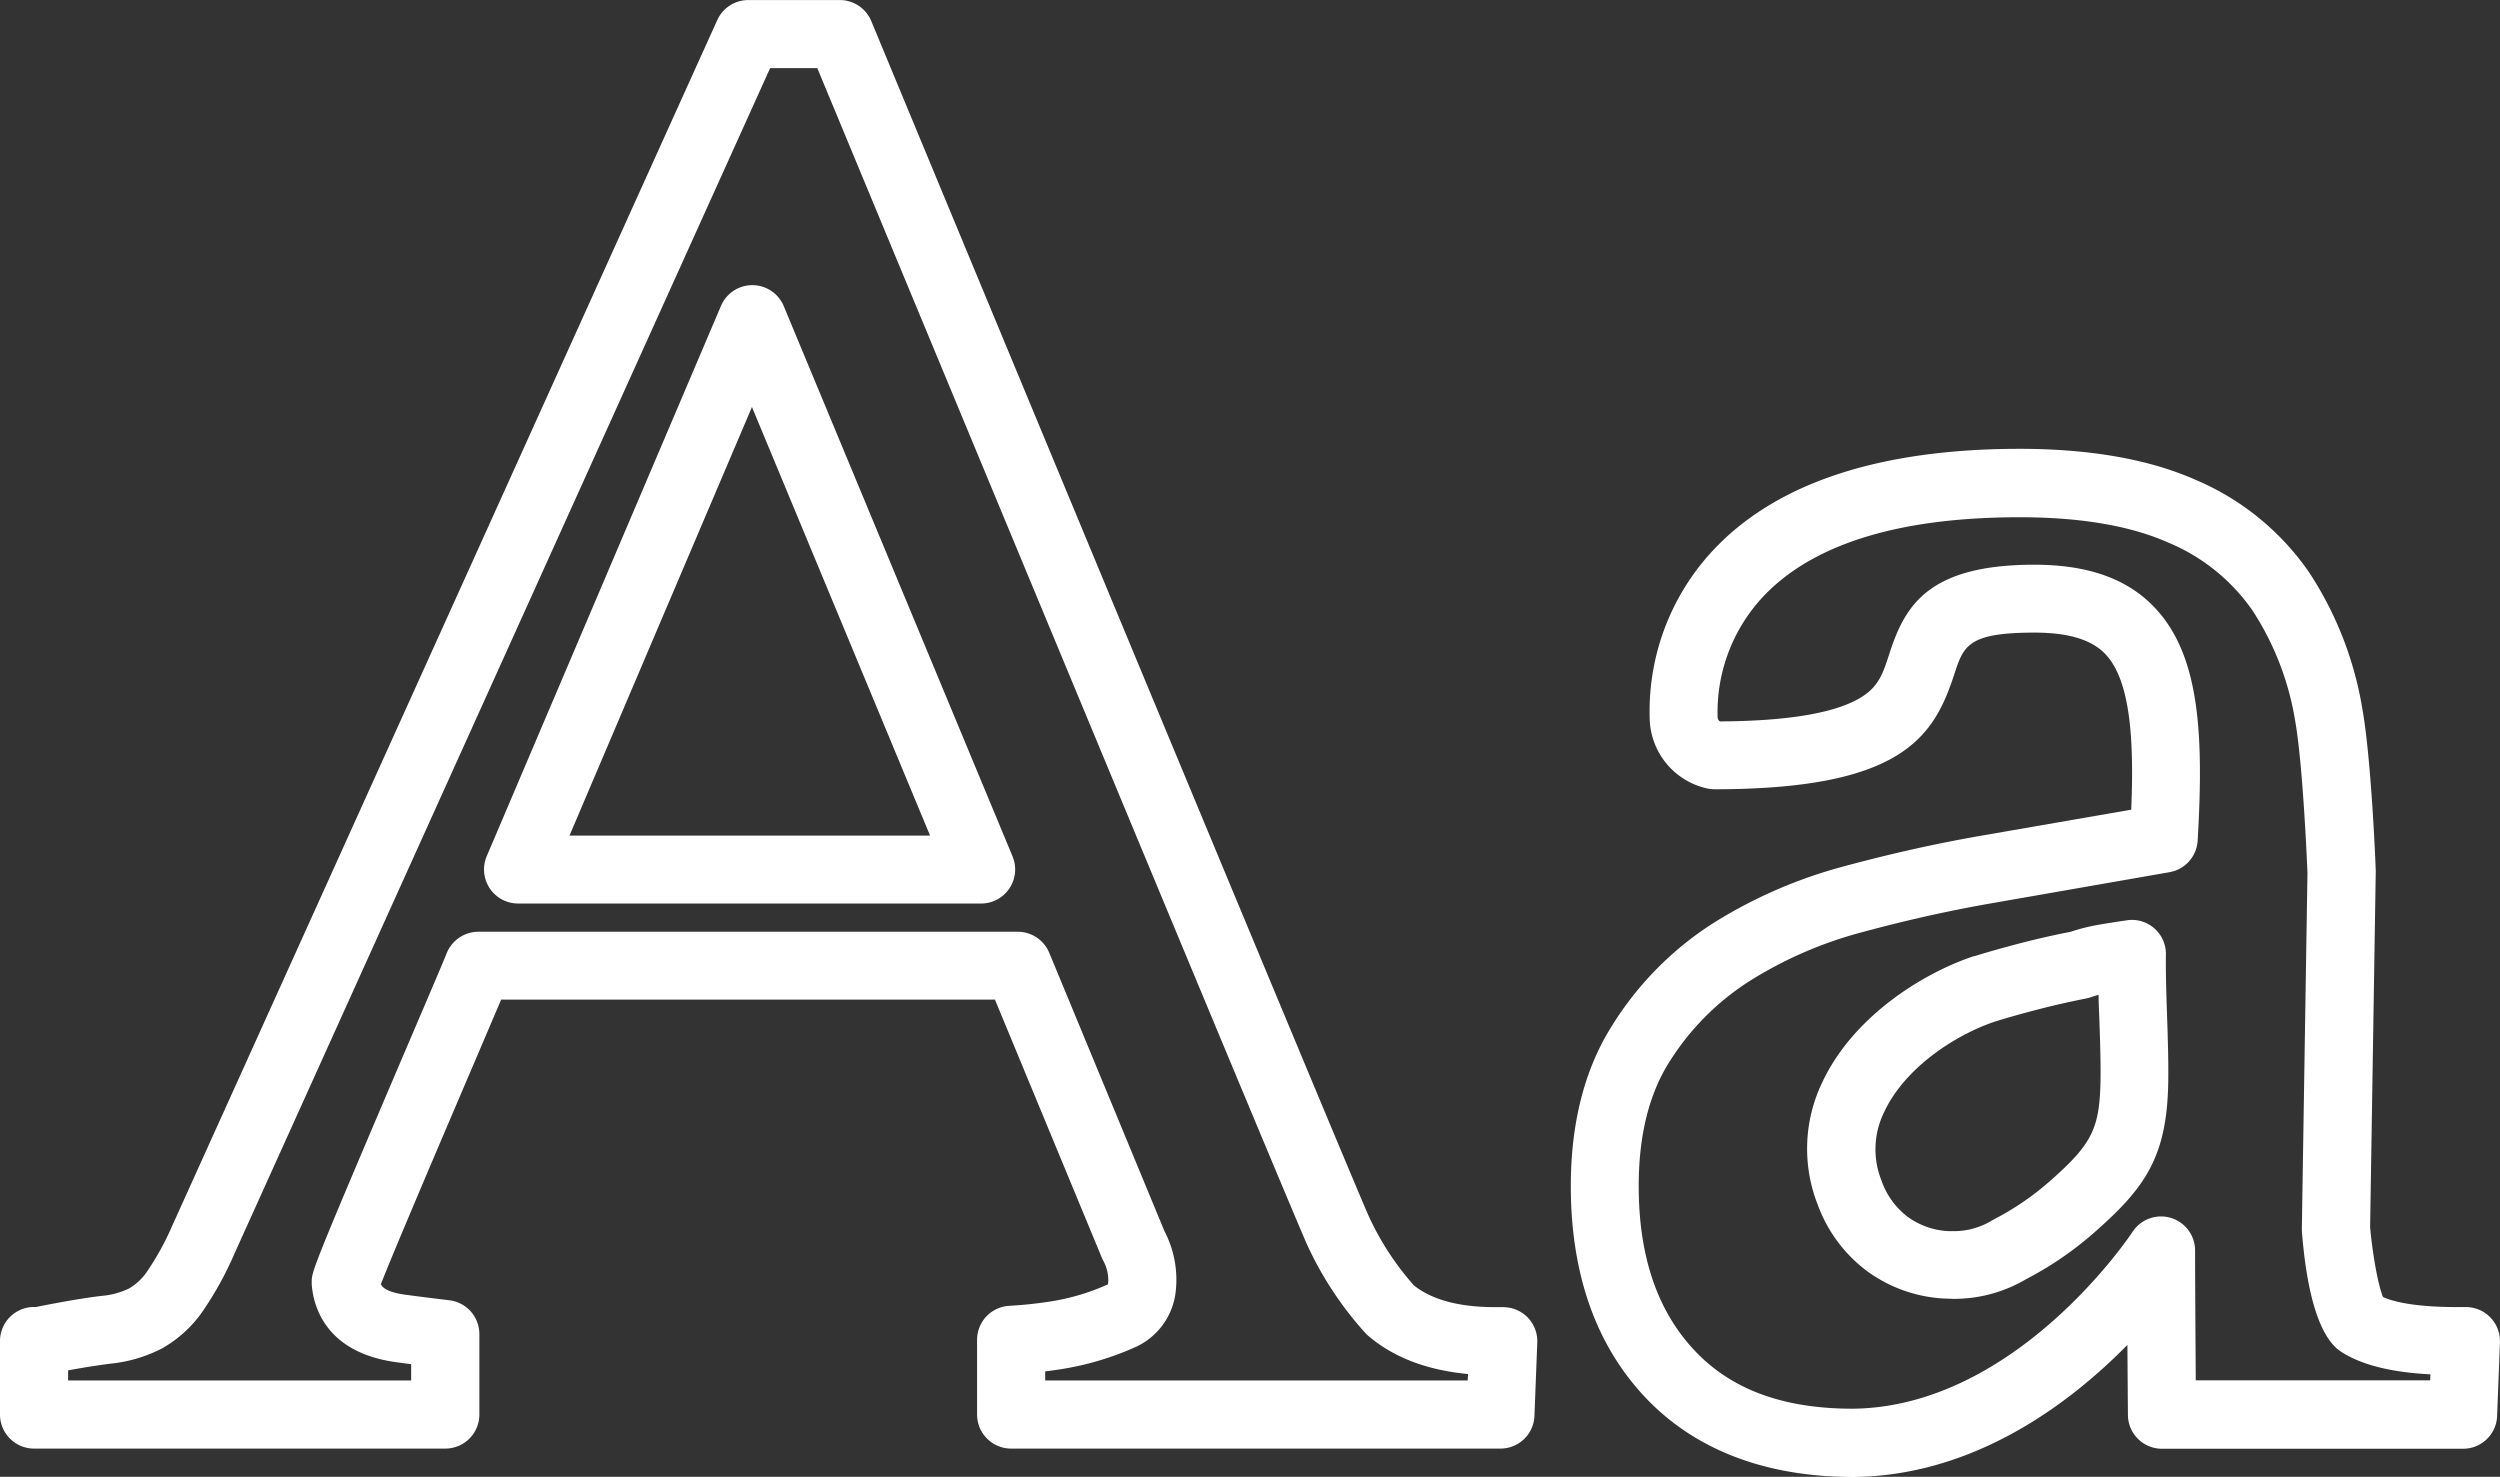
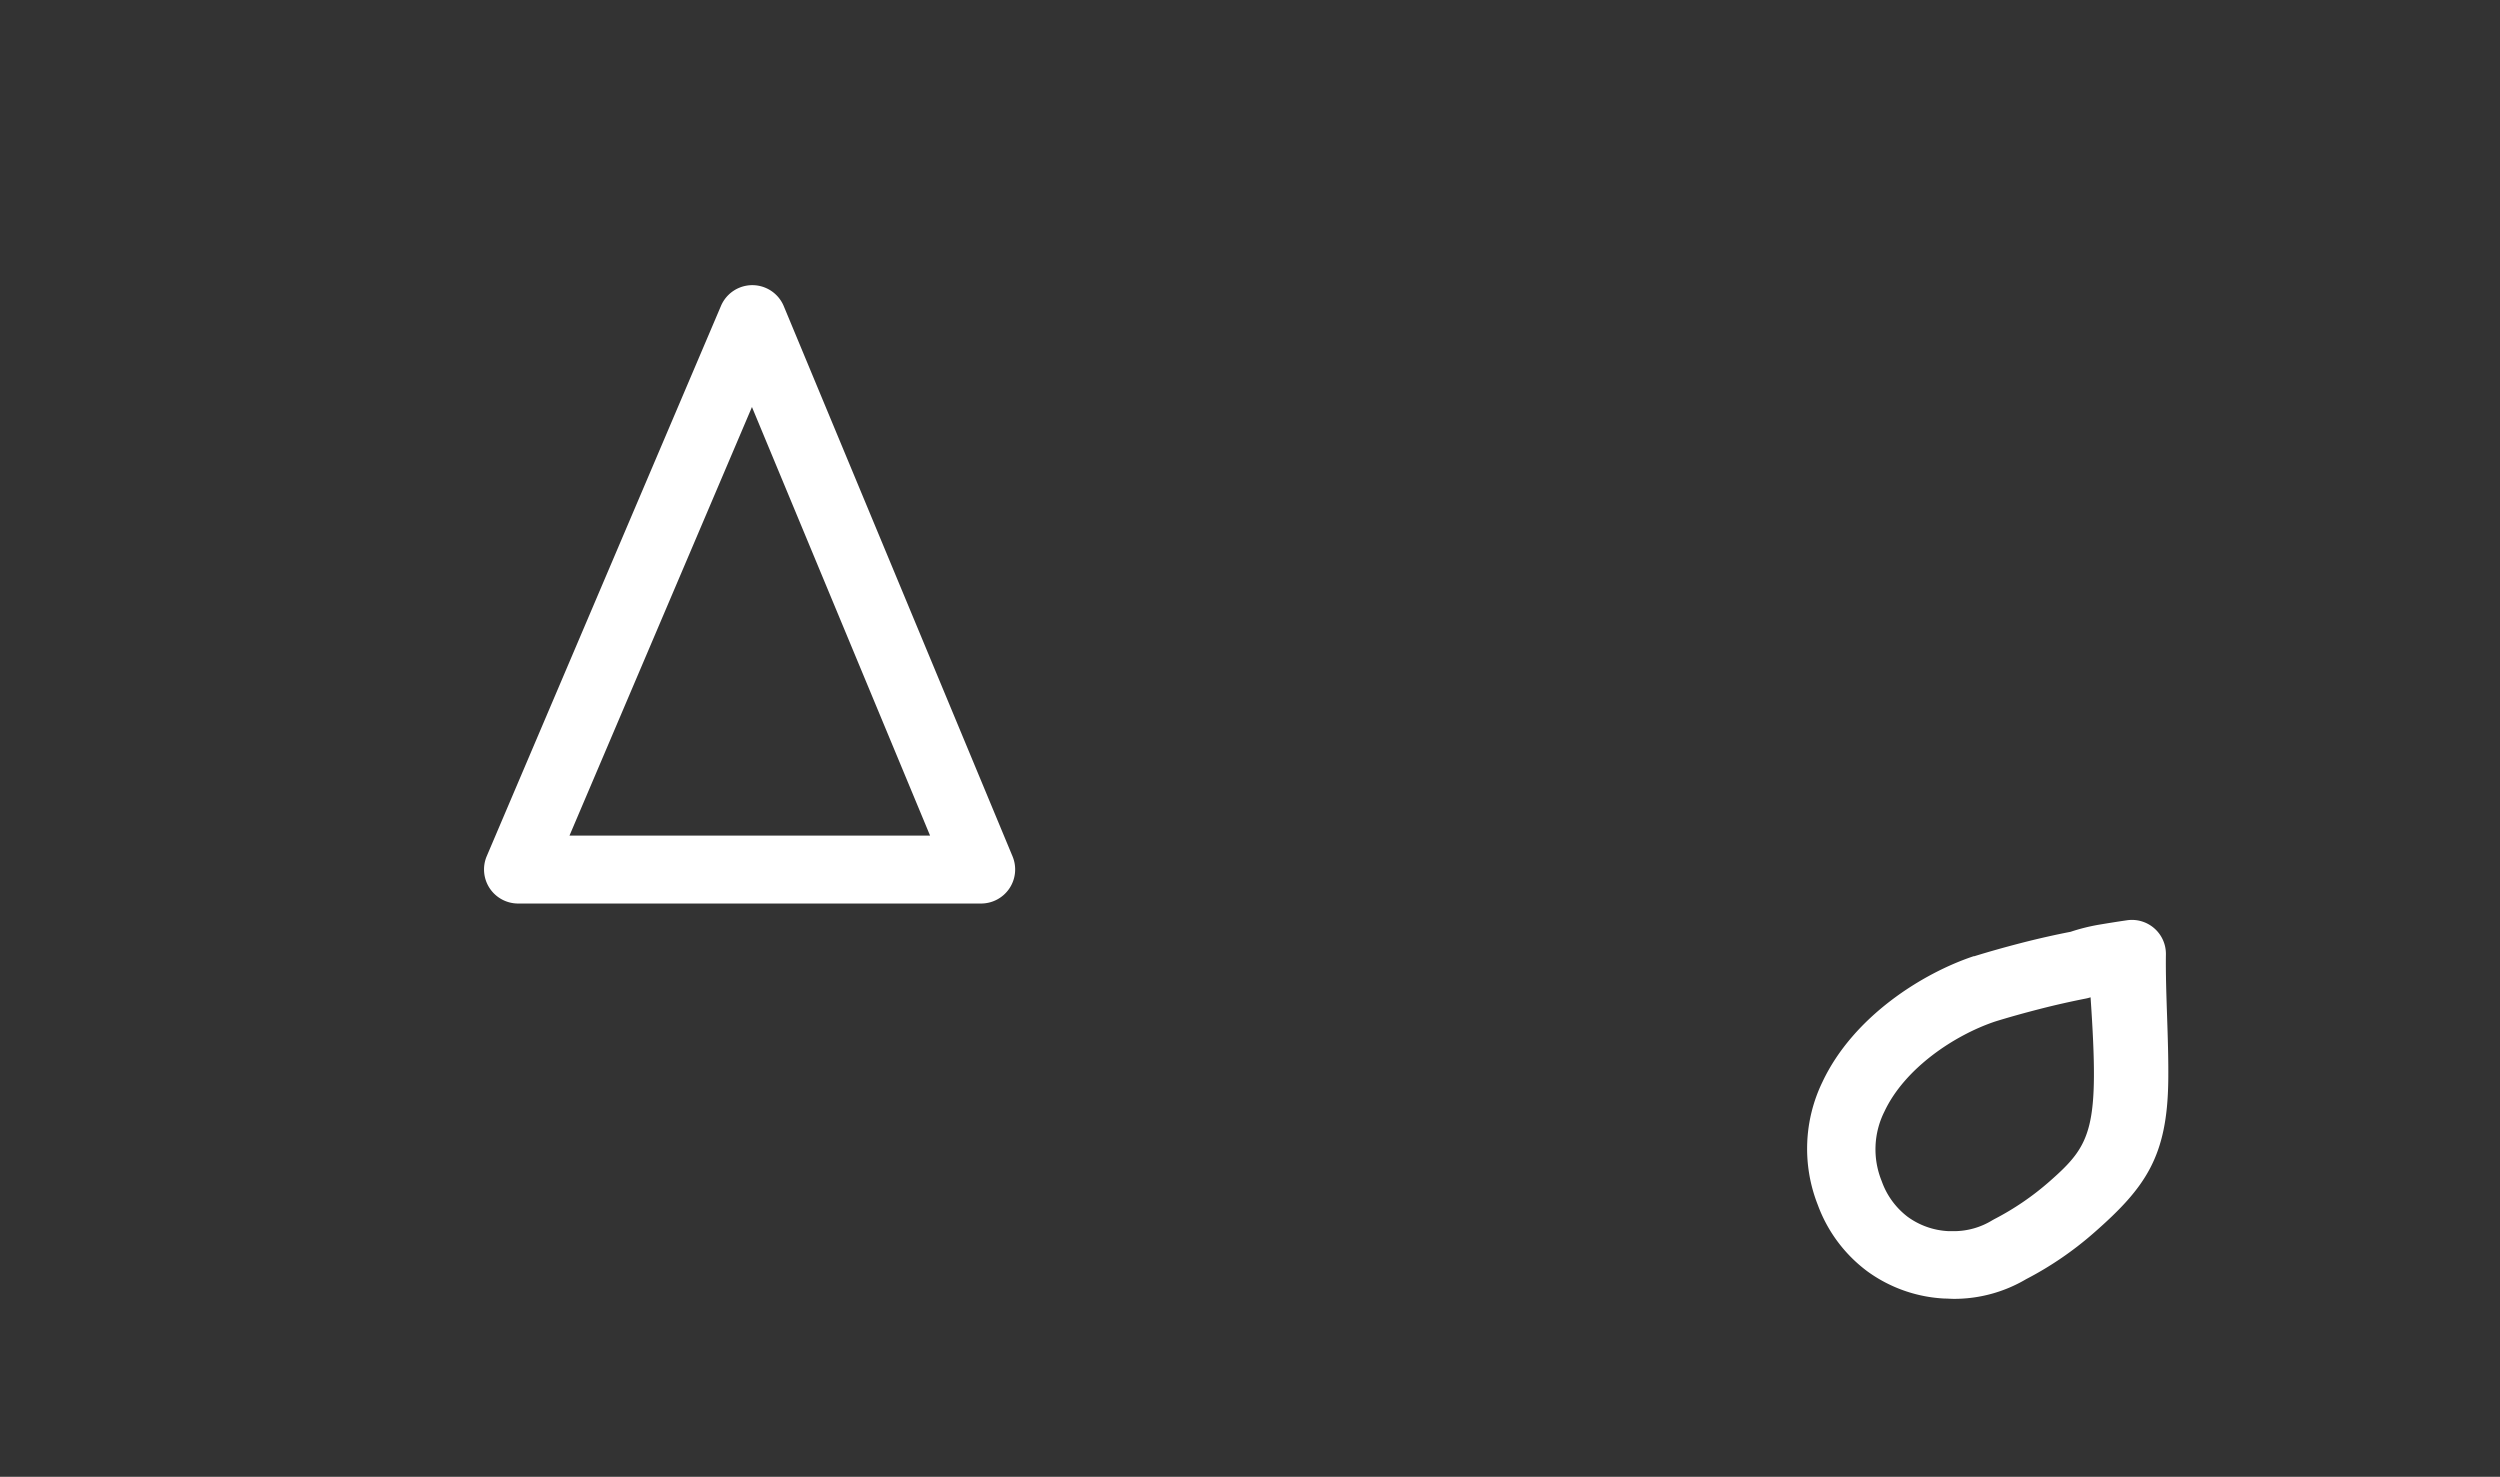
<svg xmlns="http://www.w3.org/2000/svg" viewBox="0 0 477.19 281.89">
  <rect x="0" y="0" width="477.19" height="281.89" fill="#333333" stroke="none" />
  <defs>
    <style>.cls-1{fill:#fff;}</style>
  </defs>
  <g id="Ebene_2" data-name="Ebene 2">
    <g id="Layer_4" data-name="Layer 4">
-       <path class="cls-1" d="M475.37,251.49a6.48,6.48,0,0,0-4.68-2h-1.62c-8.3,0-12.31-1.06-14.2-1.91-.92-2.14-2-8.06-2.47-13.36l1.07-67.58a2.16,2.16,0,0,0,0-.36c0-.87-.84-21.29-2.52-30.78a67.38,67.38,0,0,0-10.18-26.23,50,50,0,0,0-21.61-17.65c-8.89-3.95-20.2-5.95-33.62-5.95-26.12,0-45.49,6.18-57.58,18.36a45,45,0,0,0-13.08,32.88,14,14,0,0,0,10.93,13.58,6.91,6.91,0,0,0,1.44.16c35.73,0,41.86-9.92,45.76-21.9,1.79-5.48,2.61-8,15.32-8,6.51,0,10.94,1.35,13.57,4.14,4.88,5.17,5.43,16.93,4.9,29.66l-28.84,5c-8.39,1.46-17.11,3.41-25.91,5.79a90.86,90.86,0,0,0-25.25,11A62.11,62.11,0,0,0,307.56,196c-5.13,8.2-7.73,18.42-7.73,30.39,0,16.73,4.76,30.29,14.16,40.28s22.88,15.25,39.76,15.25h.07c23.06-.25,41.22-14,52.25-25.21.05,7.07.1,13.26.1,13.38a6.49,6.49,0,0,0,6.5,6.44h57.48a6.49,6.49,0,0,0,6.49-6.25l.54-14A6.5,6.5,0,0,0,475.37,251.49ZM407,235.21c-.22.33-22.08,33.32-53.32,33.68-13.32,0-23.22-3.65-30.26-11.15s-10.63-17.88-10.63-31.38c0-9.49,1.93-17.4,5.75-23.5a49.33,49.33,0,0,1,15.24-15.49,77.53,77.53,0,0,1,21.63-9.43c8.42-2.28,16.74-4.14,24.75-5.53l33.95-5.93a6.5,6.5,0,0,0,5.37-6c1.22-20.82.28-35.52-8.17-44.47-5.21-5.53-12.74-8.22-23-8.22-20.46,0-24.76,8-27.68,17-1.21,3.73-2,6.2-5.34,8.28-4.8,3-13.87,4.56-27,4.63a1,1,0,0,1-.44-.84,32.27,32.27,0,0,1,9.31-23.62c9.56-9.63,25.82-14.51,48.35-14.51,11.59,0,21.13,1.62,28.35,4.83a36.75,36.75,0,0,1,16.11,13,54.59,54.59,0,0,1,8.15,21.2c1.44,8.2,2.24,26.86,2.32,28.86l-1.07,67.72c0,.2,0,.4,0,.6,1.51,19.52,6.38,22.44,8,23.39,3.81,2.29,9.25,3.62,16.54,4l-.05,1.14H419.12c-.05-7.44-.13-19.33-.13-24.75A6.5,6.5,0,0,0,407,235.21Z" />
-       <path class="cls-1" d="M413.42,182.17a6.49,6.49,0,0,0-7.45-6.51c-1.93.28-3.71.57-5.38.85a37.35,37.35,0,0,0-5.37,1.35c-3,.58-6.09,1.28-9.22,2.08-3.33.86-6.41,1.73-9.15,2.58l-.13,0c-9.61,3.2-22.93,11.41-28.86,24a29.23,29.23,0,0,0-.87,23.51,27.64,27.64,0,0,0,9.46,12.65,27.34,27.34,0,0,0,14.67,5.18c.62,0,1.24.06,1.85.06a27,27,0,0,0,13.77-3.76,64.85,64.85,0,0,0,13-8.9c9.82-8.61,13.95-14.54,14.13-29,.05-3.92-.09-8.22-.23-12.38S413.37,185.79,413.42,182.17Zm-22.25,43.37a52.42,52.42,0,0,1-10.55,7.19l-.32.18A14.06,14.06,0,0,1,373,235l-1,0a14.39,14.39,0,0,1-7.83-2.71,14.68,14.68,0,0,1-5-6.85,16.07,16.07,0,0,1,.52-13.27c3.89-8.29,13.41-14.6,21.14-17.19,2.52-.78,5.37-1.58,8.48-2.38s6-1.44,8.82-2a7.17,7.17,0,0,0,.91-.24c.51-.18,1-.33,1.53-.47,0,1.52.09,3,.14,4.55.14,4,.28,8.17.23,11.79C400.76,215.5,399.31,218.39,391.17,225.54Z" />
-       <path class="cls-1" d="M286.94,249.5h-1.62c-6.81,0-12-1.4-15.44-4.15a53.4,53.4,0,0,1-8.58-13.13c-2.19-4.7-63.1-151.33-95-228.21a6.51,6.51,0,0,0-6-4H142.83a6.51,6.51,0,0,0-5.92,3.82l-104,230.05a51.94,51.94,0,0,1-5,9.06,10.61,10.61,0,0,1-3.29,3,14.65,14.65,0,0,1-5.21,1.41c-3.1.37-7.32,1.08-12.53,2.12H6.5A6.5,6.5,0,0,0,0,256v14a6.5,6.5,0,0,0,6.5,6.5H85a6.5,6.5,0,0,0,6.5-6.5V254.64a6.5,6.5,0,0,0-5.73-6.45c-3.3-.4-6-.73-8.39-1.06-3.24-.44-4.31-1.24-4.68-2,2.28-5.9,12.11-28.91,17.6-41.76l5.36-12.57h94.25l20.43,49.33c.06.14.12.27.19.41a7.67,7.67,0,0,1,1,4.26,3.22,3.22,0,0,1-.09.41l-.09,0a42.49,42.49,0,0,1-10.85,3.21,78.72,78.72,0,0,1-7.87.83,6.5,6.5,0,0,0-6.13,6.49V270a6.5,6.5,0,0,0,6.5,6.5h93.4a6.49,6.49,0,0,0,6.49-6.25l.54-14a6.49,6.49,0,0,0-6.49-6.74Zm-6.8,14H199.5v-1.73c1-.13,2.06-.27,3.05-.43a56,56,0,0,0,14.33-4.28l.21-.1a13.26,13.26,0,0,0,7.31-10.3A20.05,20.05,0,0,0,222.27,235l-22-53.15a6.51,6.51,0,0,0-6-4H91.33A6.54,6.54,0,0,0,85.24,182c-.35.93-3.53,8.38-6.9,16.25C59.5,242.39,59.5,242.7,59.5,244.68c0,.15,0,.3,0,.45.27,3.86,2.38,13,16.12,14.88l2.86.38v3.11H13v-1.93c3.25-.6,5.93-1,8-1.27a27.43,27.43,0,0,0,9.91-2.91,23.63,23.63,0,0,0,7.47-6.66,64.17,64.17,0,0,0,6.38-11.46L147,13H156c12.88,31,91,219.29,93.57,224.74a66.13,66.13,0,0,0,11.06,16.72,6.21,6.21,0,0,0,.59.56c4.82,4.1,11.2,6.52,19,7.25Z" />
+       <path class="cls-1" d="M413.42,182.17a6.49,6.49,0,0,0-7.45-6.51c-1.93.28-3.71.57-5.38.85a37.35,37.35,0,0,0-5.37,1.35c-3,.58-6.09,1.28-9.22,2.08-3.33.86-6.41,1.73-9.15,2.58l-.13,0c-9.61,3.2-22.93,11.41-28.86,24a29.23,29.23,0,0,0-.87,23.51,27.64,27.64,0,0,0,9.46,12.65,27.34,27.34,0,0,0,14.67,5.18c.62,0,1.24.06,1.85.06a27,27,0,0,0,13.77-3.76,64.85,64.85,0,0,0,13-8.9c9.82-8.61,13.95-14.54,14.13-29,.05-3.92-.09-8.22-.23-12.38S413.37,185.79,413.42,182.17Zm-22.25,43.37a52.42,52.42,0,0,1-10.55,7.19l-.32.18A14.06,14.06,0,0,1,373,235l-1,0a14.39,14.39,0,0,1-7.83-2.71,14.68,14.68,0,0,1-5-6.85,16.07,16.07,0,0,1,.52-13.27c3.89-8.29,13.41-14.6,21.14-17.19,2.52-.78,5.37-1.58,8.48-2.38s6-1.44,8.82-2a7.17,7.17,0,0,0,.91-.24C400.76,215.5,399.31,218.39,391.17,225.54Z" />
      <path class="cls-1" d="M149.6,58.43a6.5,6.5,0,0,0-12,0L92.89,163.46a6.5,6.5,0,0,0,6,9h88.38a6.5,6.5,0,0,0,6-9ZM108.7,159.5l34.83-81.81,34,81.81Z" />
    </g>
  </g>
</svg>